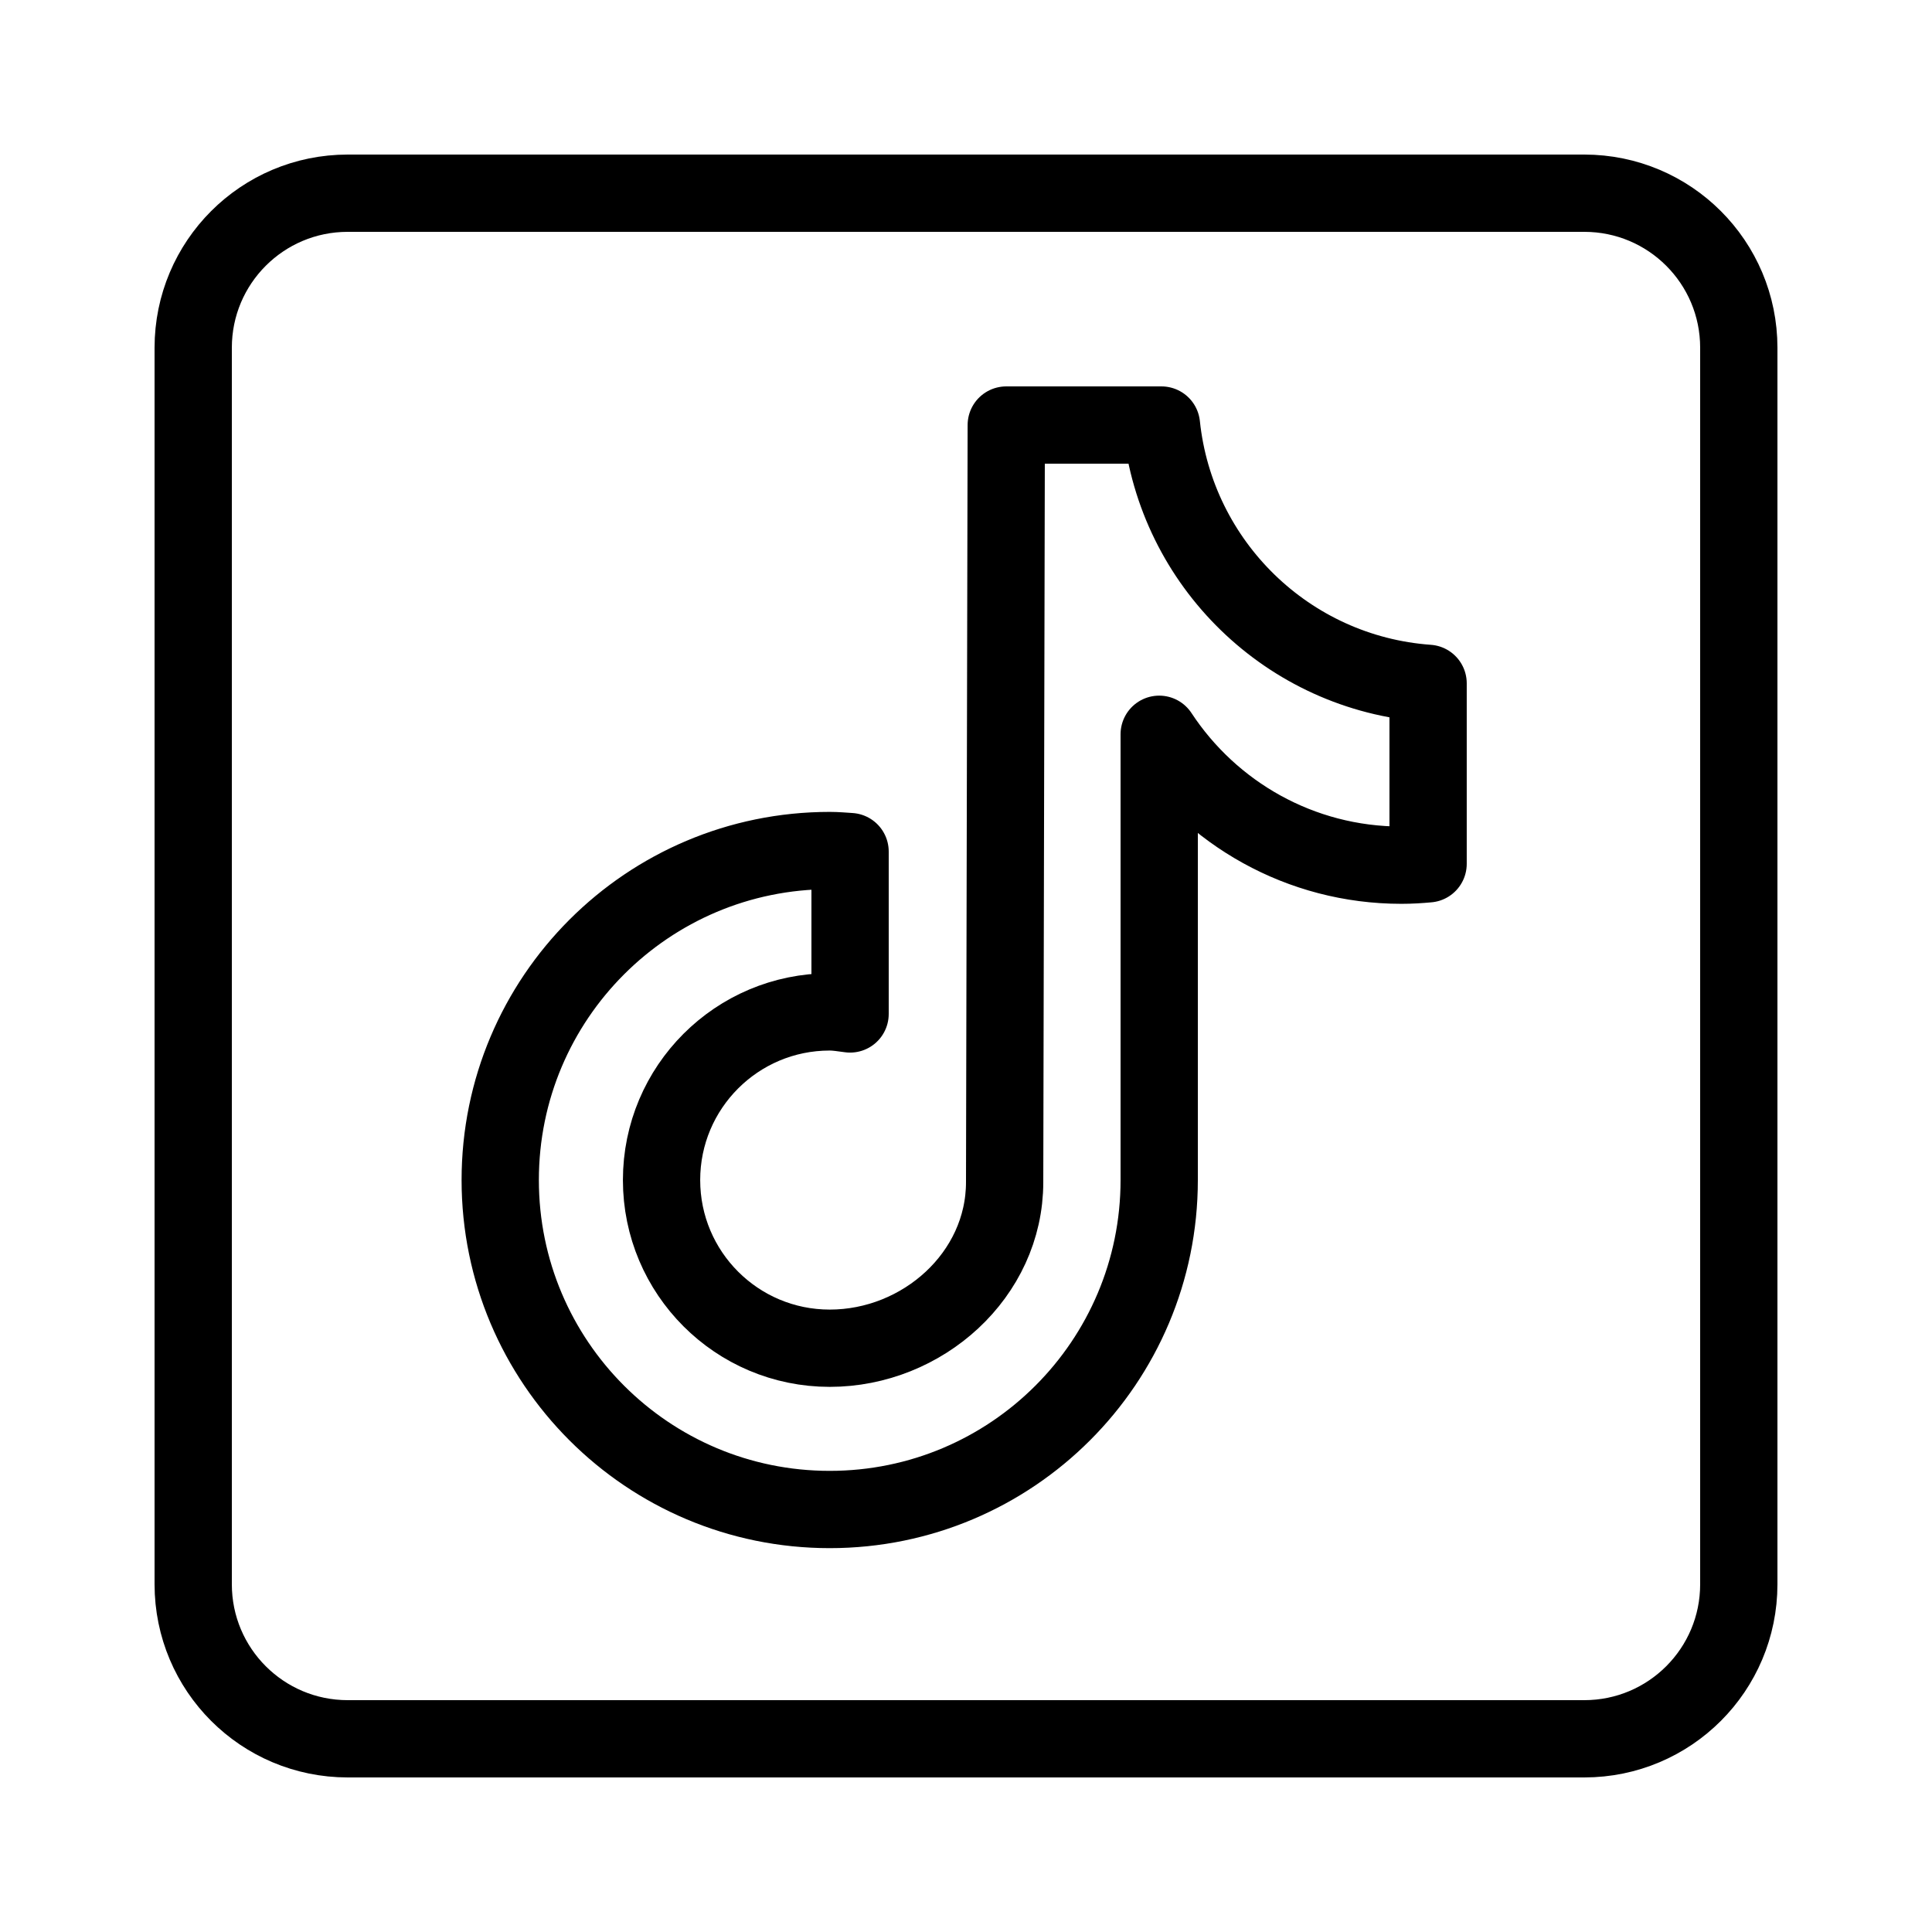
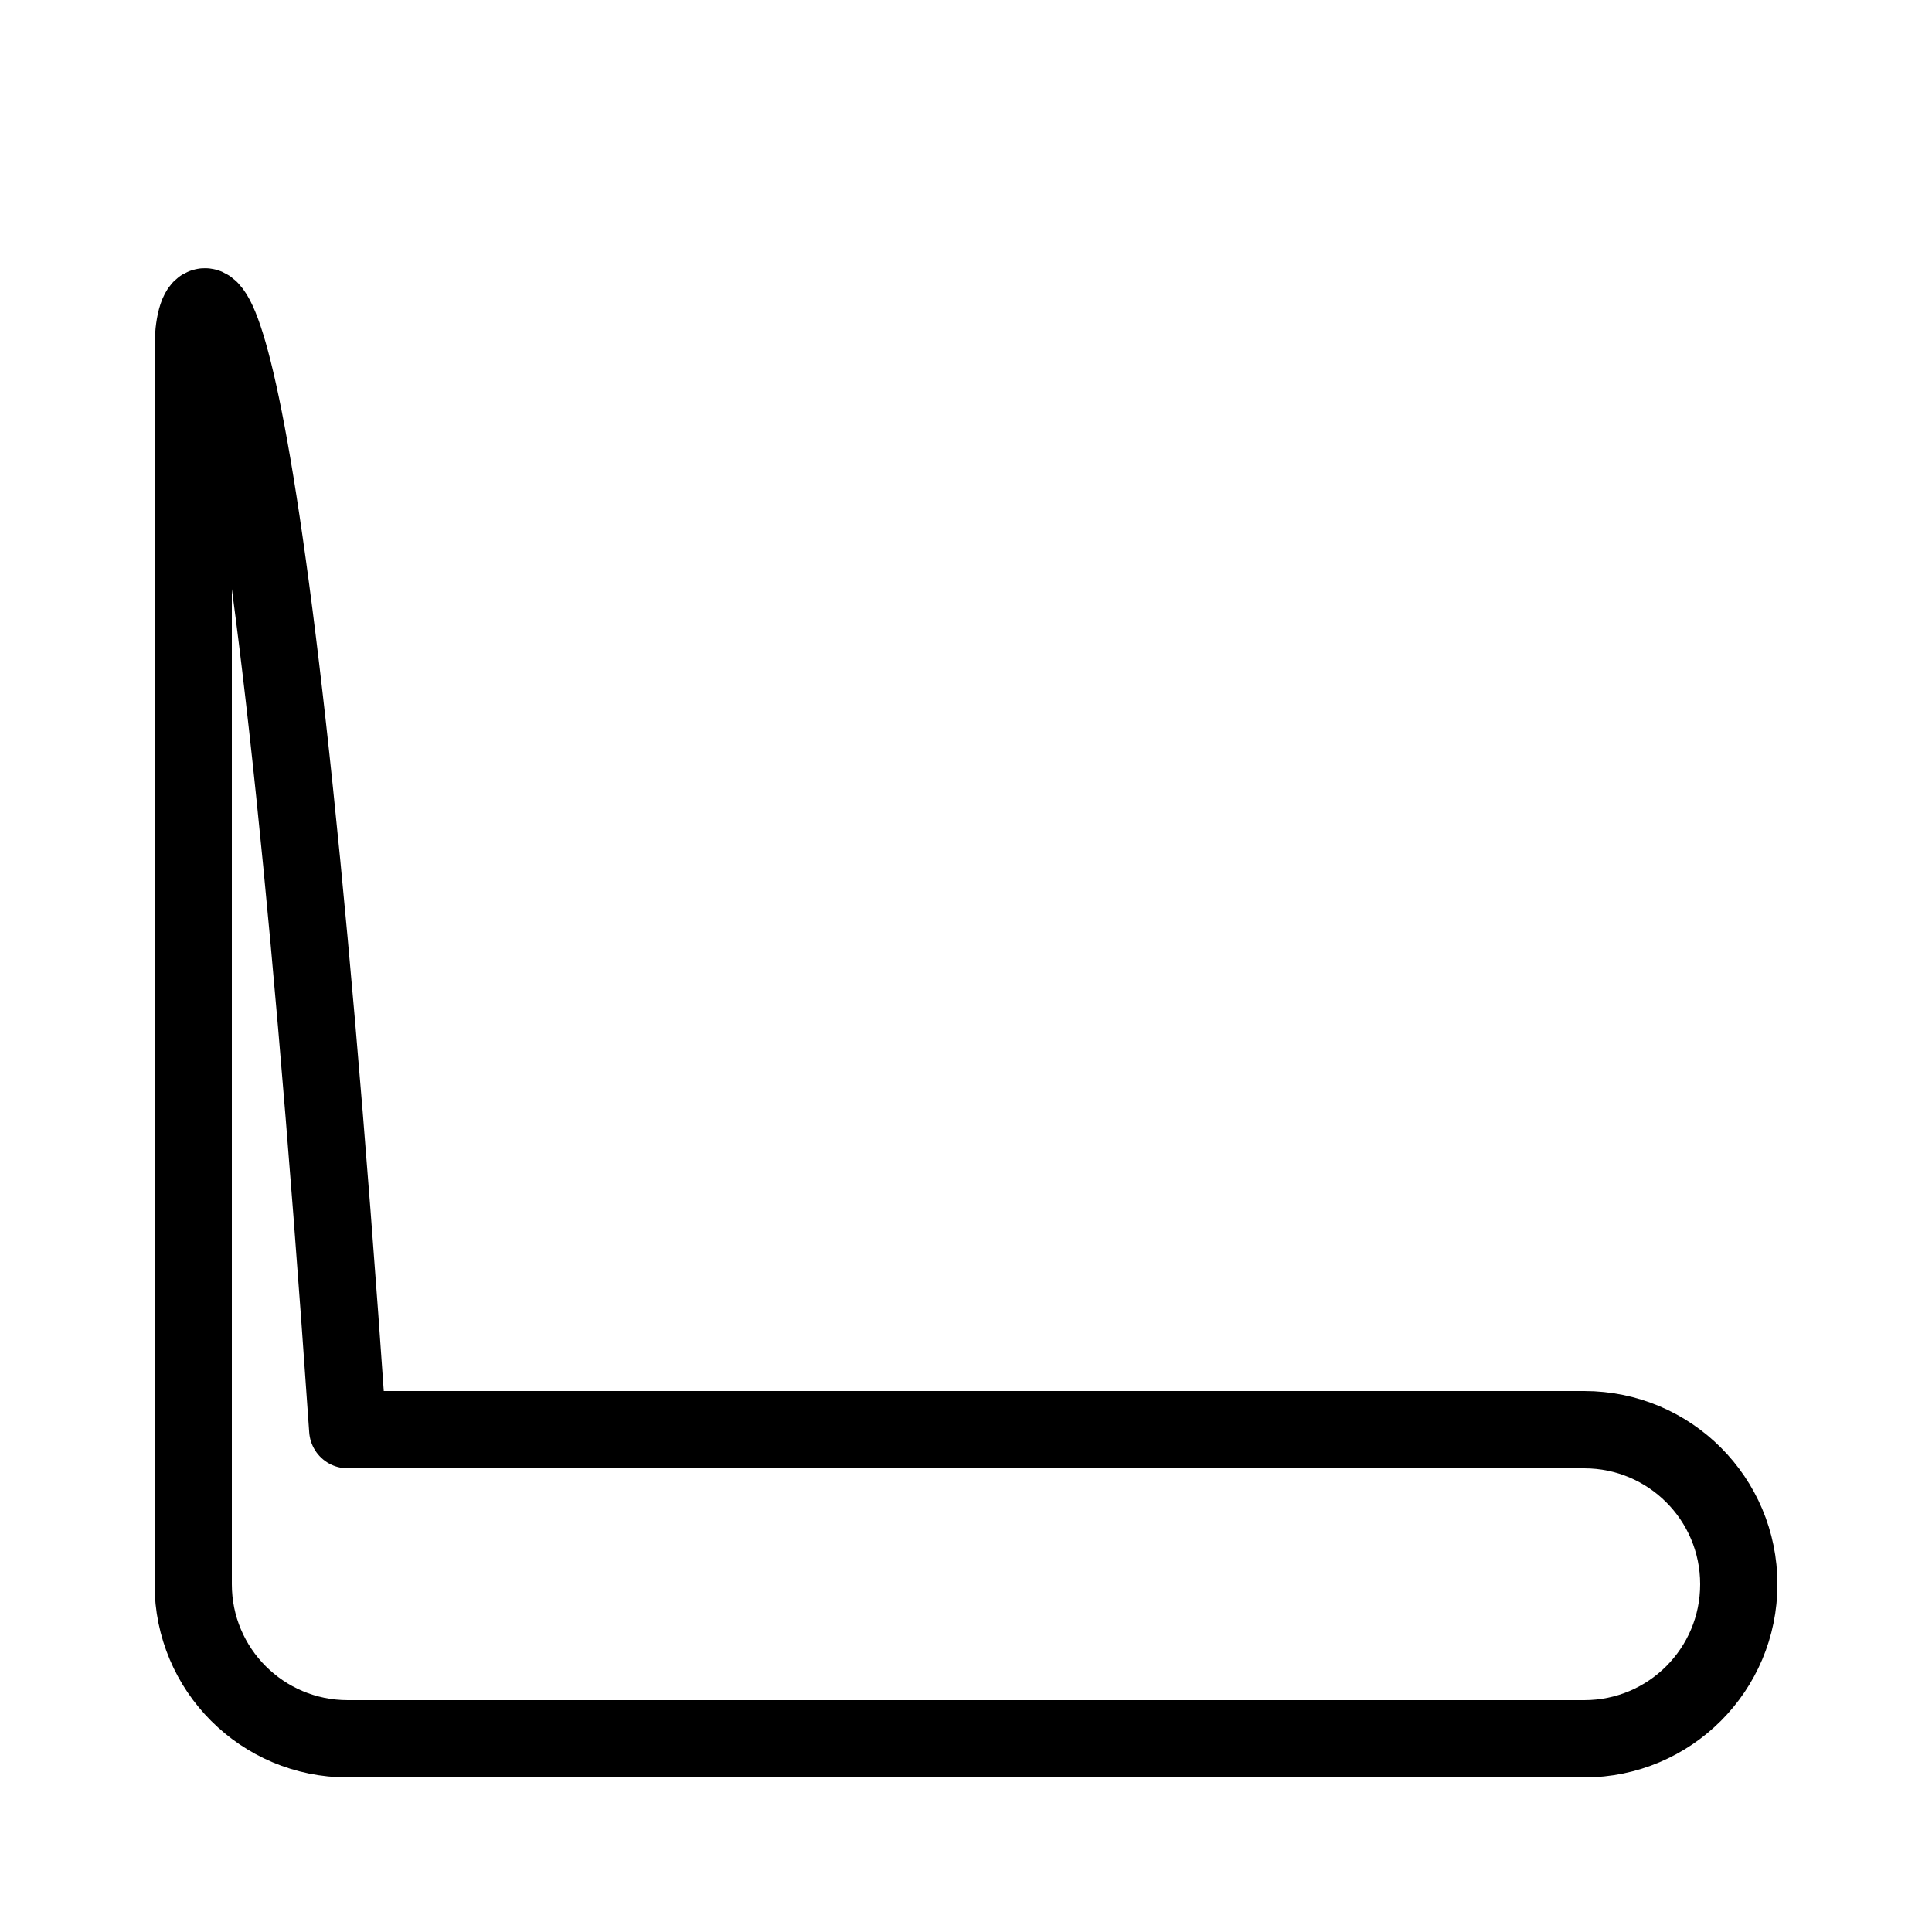
<svg xmlns="http://www.w3.org/2000/svg" viewBox="0 0 50 50" width="150px" height="150px">
  <g>
-     <path style="fill:none;stroke:#000000;stroke-width:2;stroke-linecap:round;stroke-linejoin:round;" d="M9,45h32c2.211,0,4-1.789,4-4V9c0-2.211-1.789-4-4-4H9C6.789,5,5,6.789,5,9v32C5,43.211,6.789,45,9,45z" />
-     <path style="fill-rule:evenodd;clip-rule:evenodd;fill:none;stroke:#000000;stroke-width:2;stroke-linecap:round;stroke-linejoin:round;stroke-miterlimit:10;" d="M30.058,11h-4.016c0,0-0.042,19.498-0.042,19.594c0,2.404-2.123,4.298-4.527,4.298s-4.352-1.948-4.352-4.352s1.948-4.352,4.352-4.352c0.181,0,0.352,0.032,0.527,0.053v-4.202c-0.175-0.011-0.349-0.027-0.527-0.027c-4.709,0-8.527,3.818-8.527,8.527s3.818,8.527,8.527,8.527S30,35.249,30,30.54c0-0.102,0-6.188,0-11.537c1.341,2.04,3.646,3.388,6.269,3.388c0.233,0,0.462-0.014,0.69-0.035v-4.671C33.335,17.425,30.435,14.591,30.058,11z" />
+     <path style="fill:none;stroke:#000000;stroke-width:2;stroke-linecap:round;stroke-linejoin:round;" d="M9,45h32c2.211,0,4-1.789,4-4c0-2.211-1.789-4-4-4H9C6.789,5,5,6.789,5,9v32C5,43.211,6.789,45,9,45z" />
  </g>
</svg>